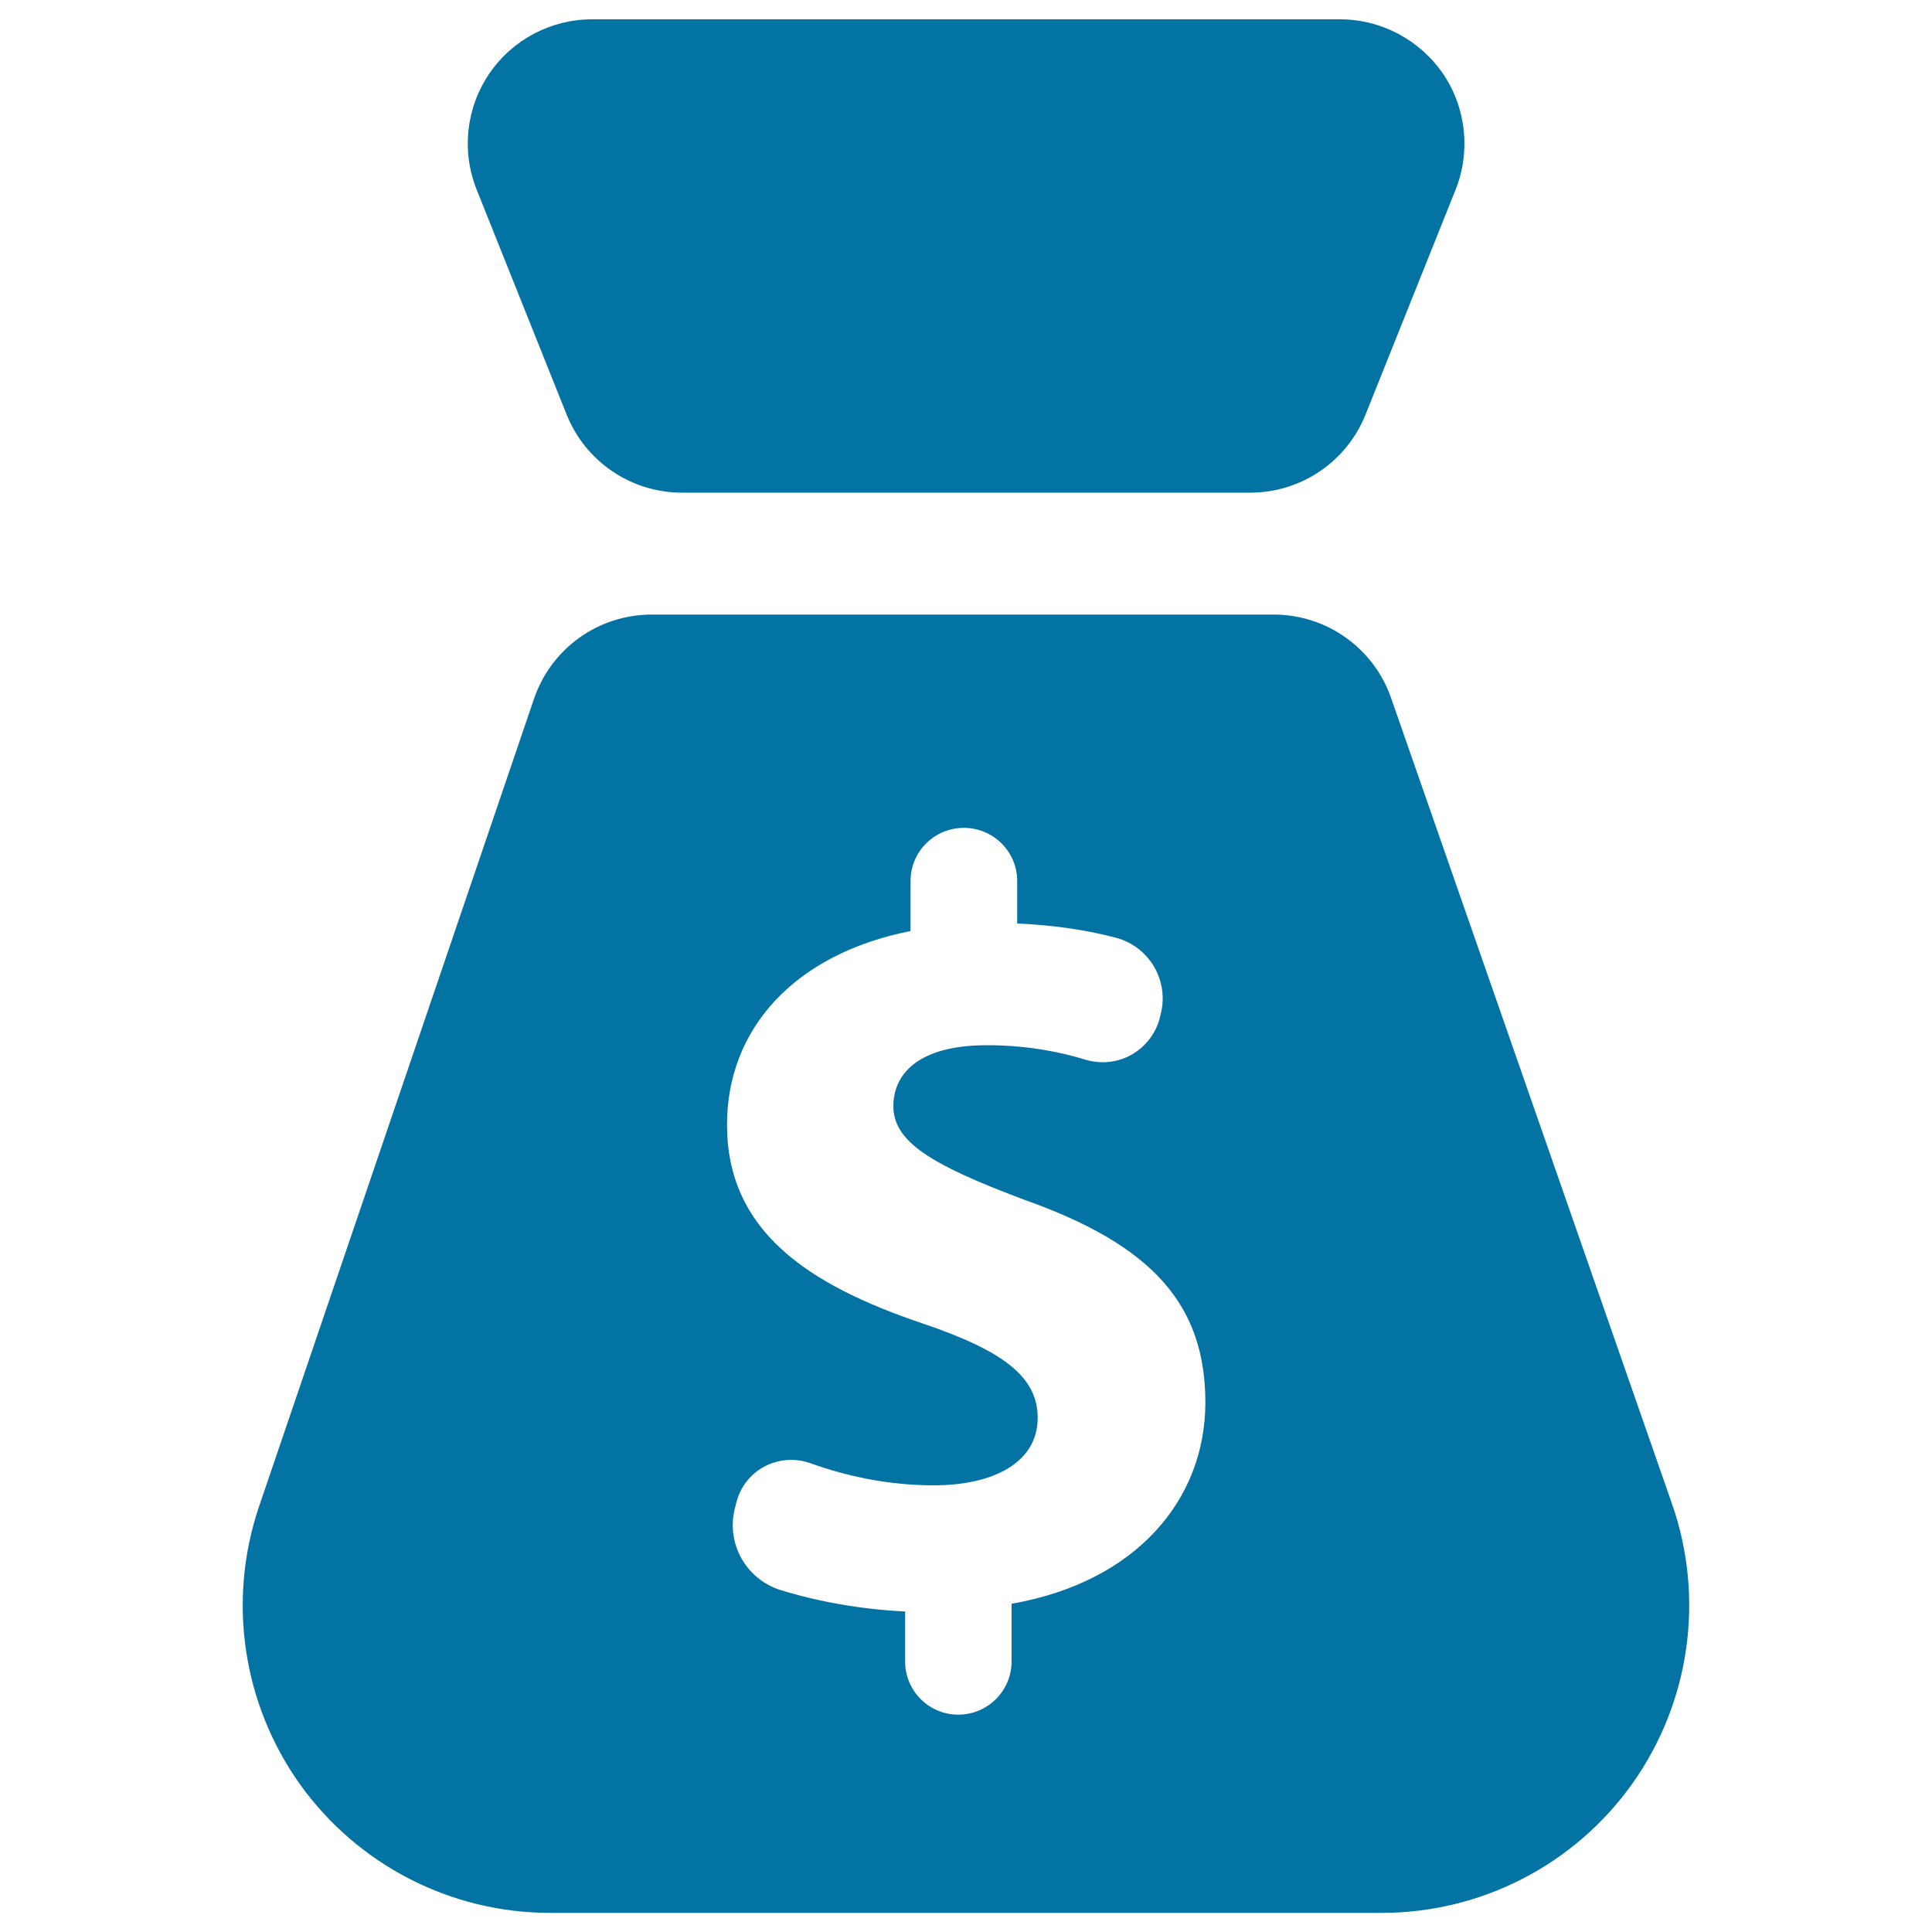
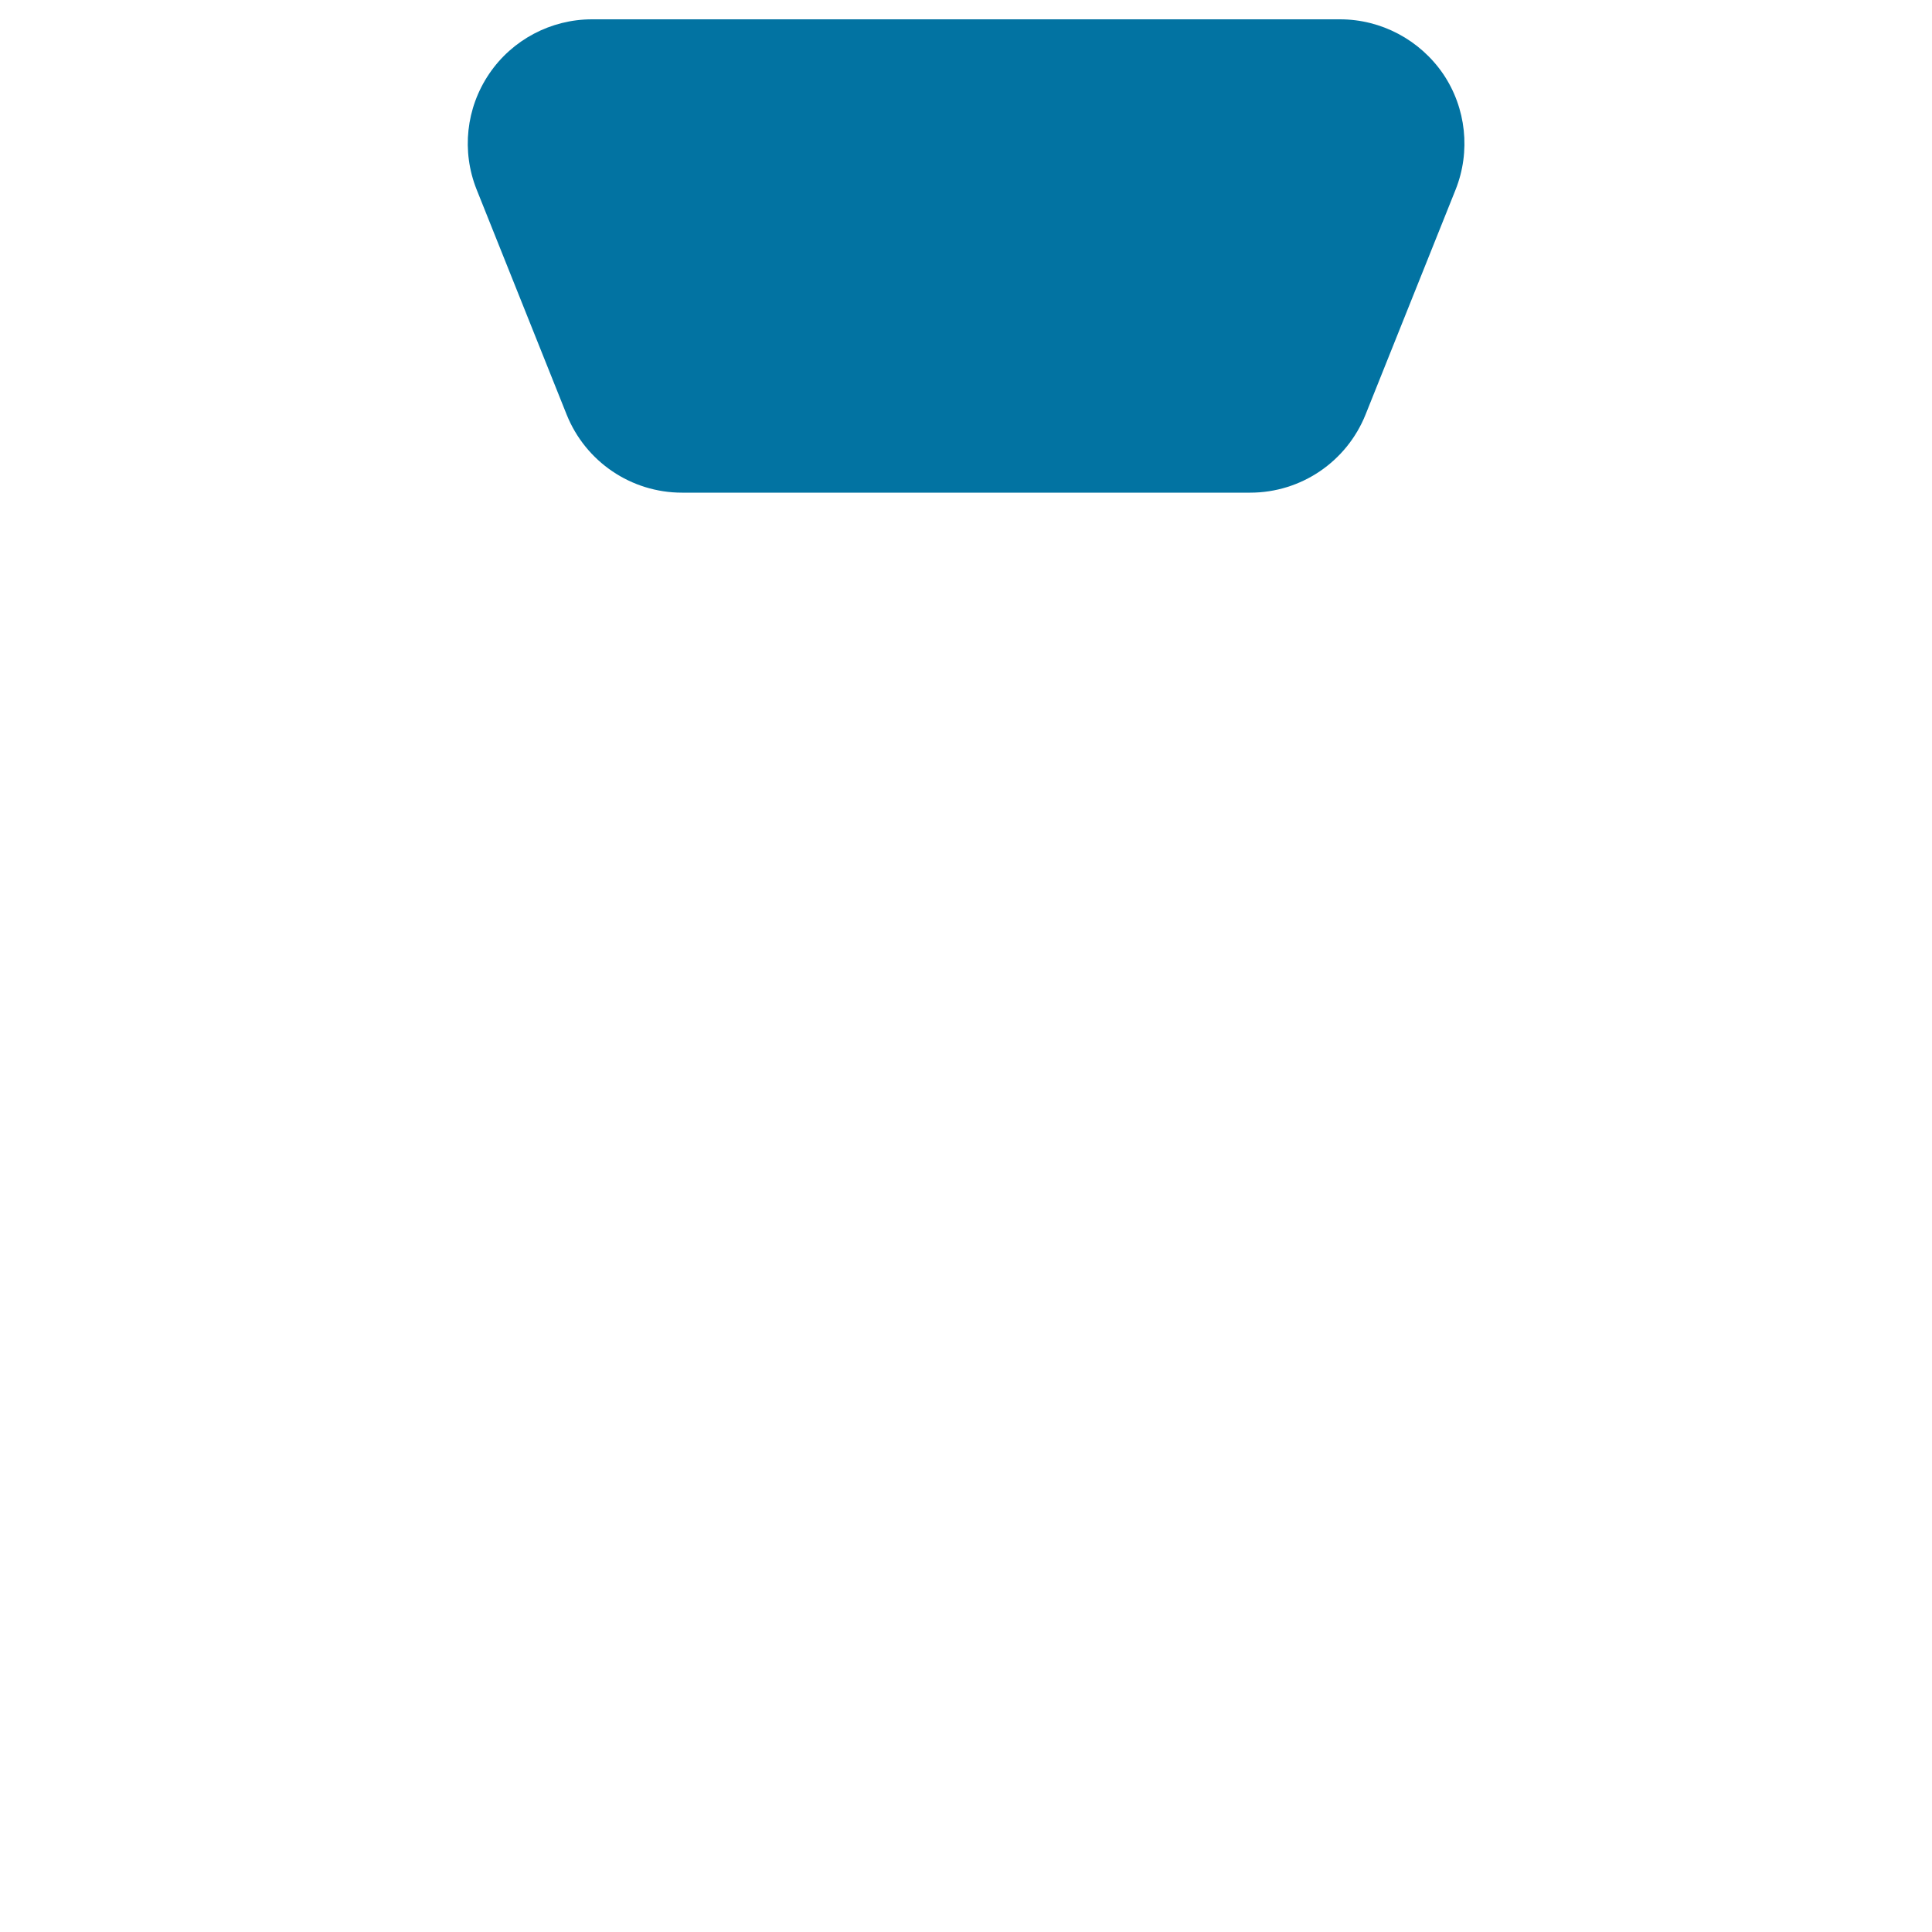
<svg xmlns="http://www.w3.org/2000/svg" viewBox="0 0 1000 1000" style="fill:#0273a2">
  <title>Money Bag Silhouette SVG icon</title>
  <g>
    <g>
      <g>
-         <path d="M865.5,778.6L720,361.2c-9-25.8-33.4-43.1-60.7-43.1h-322c-27.6,0-52,17.5-60.9,43.6l-142.3,418c-16.5,48.6-8.6,102.1,21.2,143.9c29.9,41.7,78,66.5,129.4,66.5h430.5c51.5,0,99.8-24.9,129.7-66.9C874.8,881.1,882.4,827.2,865.5,778.6z M523.6,830.1v29.8c0,15.2-12.3,27.6-27.6,27.6c-15.2,0-27.5-12.3-27.5-27.5v-25.9c-23-1.1-45.5-5.2-64.5-11.1c-17.9-5.6-28.3-24.2-23.6-42.4l0.8-3.1c2-7.9,7.3-14.7,14.6-18.5c7.3-3.8,15.8-4.4,23.5-1.7c18.9,6.8,40.7,11.5,63.9,11.5c32,0,53.9-12.4,53.9-34.9c0-21.4-18-34.8-59.6-48.9c-60.2-20.3-101.2-48.3-101.2-102.9c0-49.5,34.8-88.3,95-100.2V456c0-15.2,12.3-27.5,27.6-27.5c15.2,0,27.6,12.3,27.6,27.5V478c20.4,0.9,37.2,3.7,51.2,7.4c17.2,4.6,27.5,22.2,23.1,39.4l-0.5,2.1c-2.1,8.1-7.4,14.9-14.6,19c-7.2,4.1-15.9,5-23.8,2.6c-13.5-4.1-30.4-7.5-51.1-7.5c-36.6,0-48.4,15.8-48.4,31.5c0,18.6,19.7,30.4,67.5,48.4c66.9,23.6,94,54.6,94,105.2C623.8,776.1,588.3,818.8,523.6,830.1z" />
        <path d="M293.3,214.6C303.1,239,326.7,255,353,255h294.1c26.3,0,49.9-16,59.7-40.4l46.6-116.4c7.9-19.8,5.5-42.3-6.4-59.9C734.9,20.6,714.9,10,693.6,10H306.4c-21.3,0-41.3,10.6-53.2,28.2c-12,17.7-14.4,40.1-6.5,59.9L293.3,214.6z" />
      </g>
    </g>
  </g>
</svg>